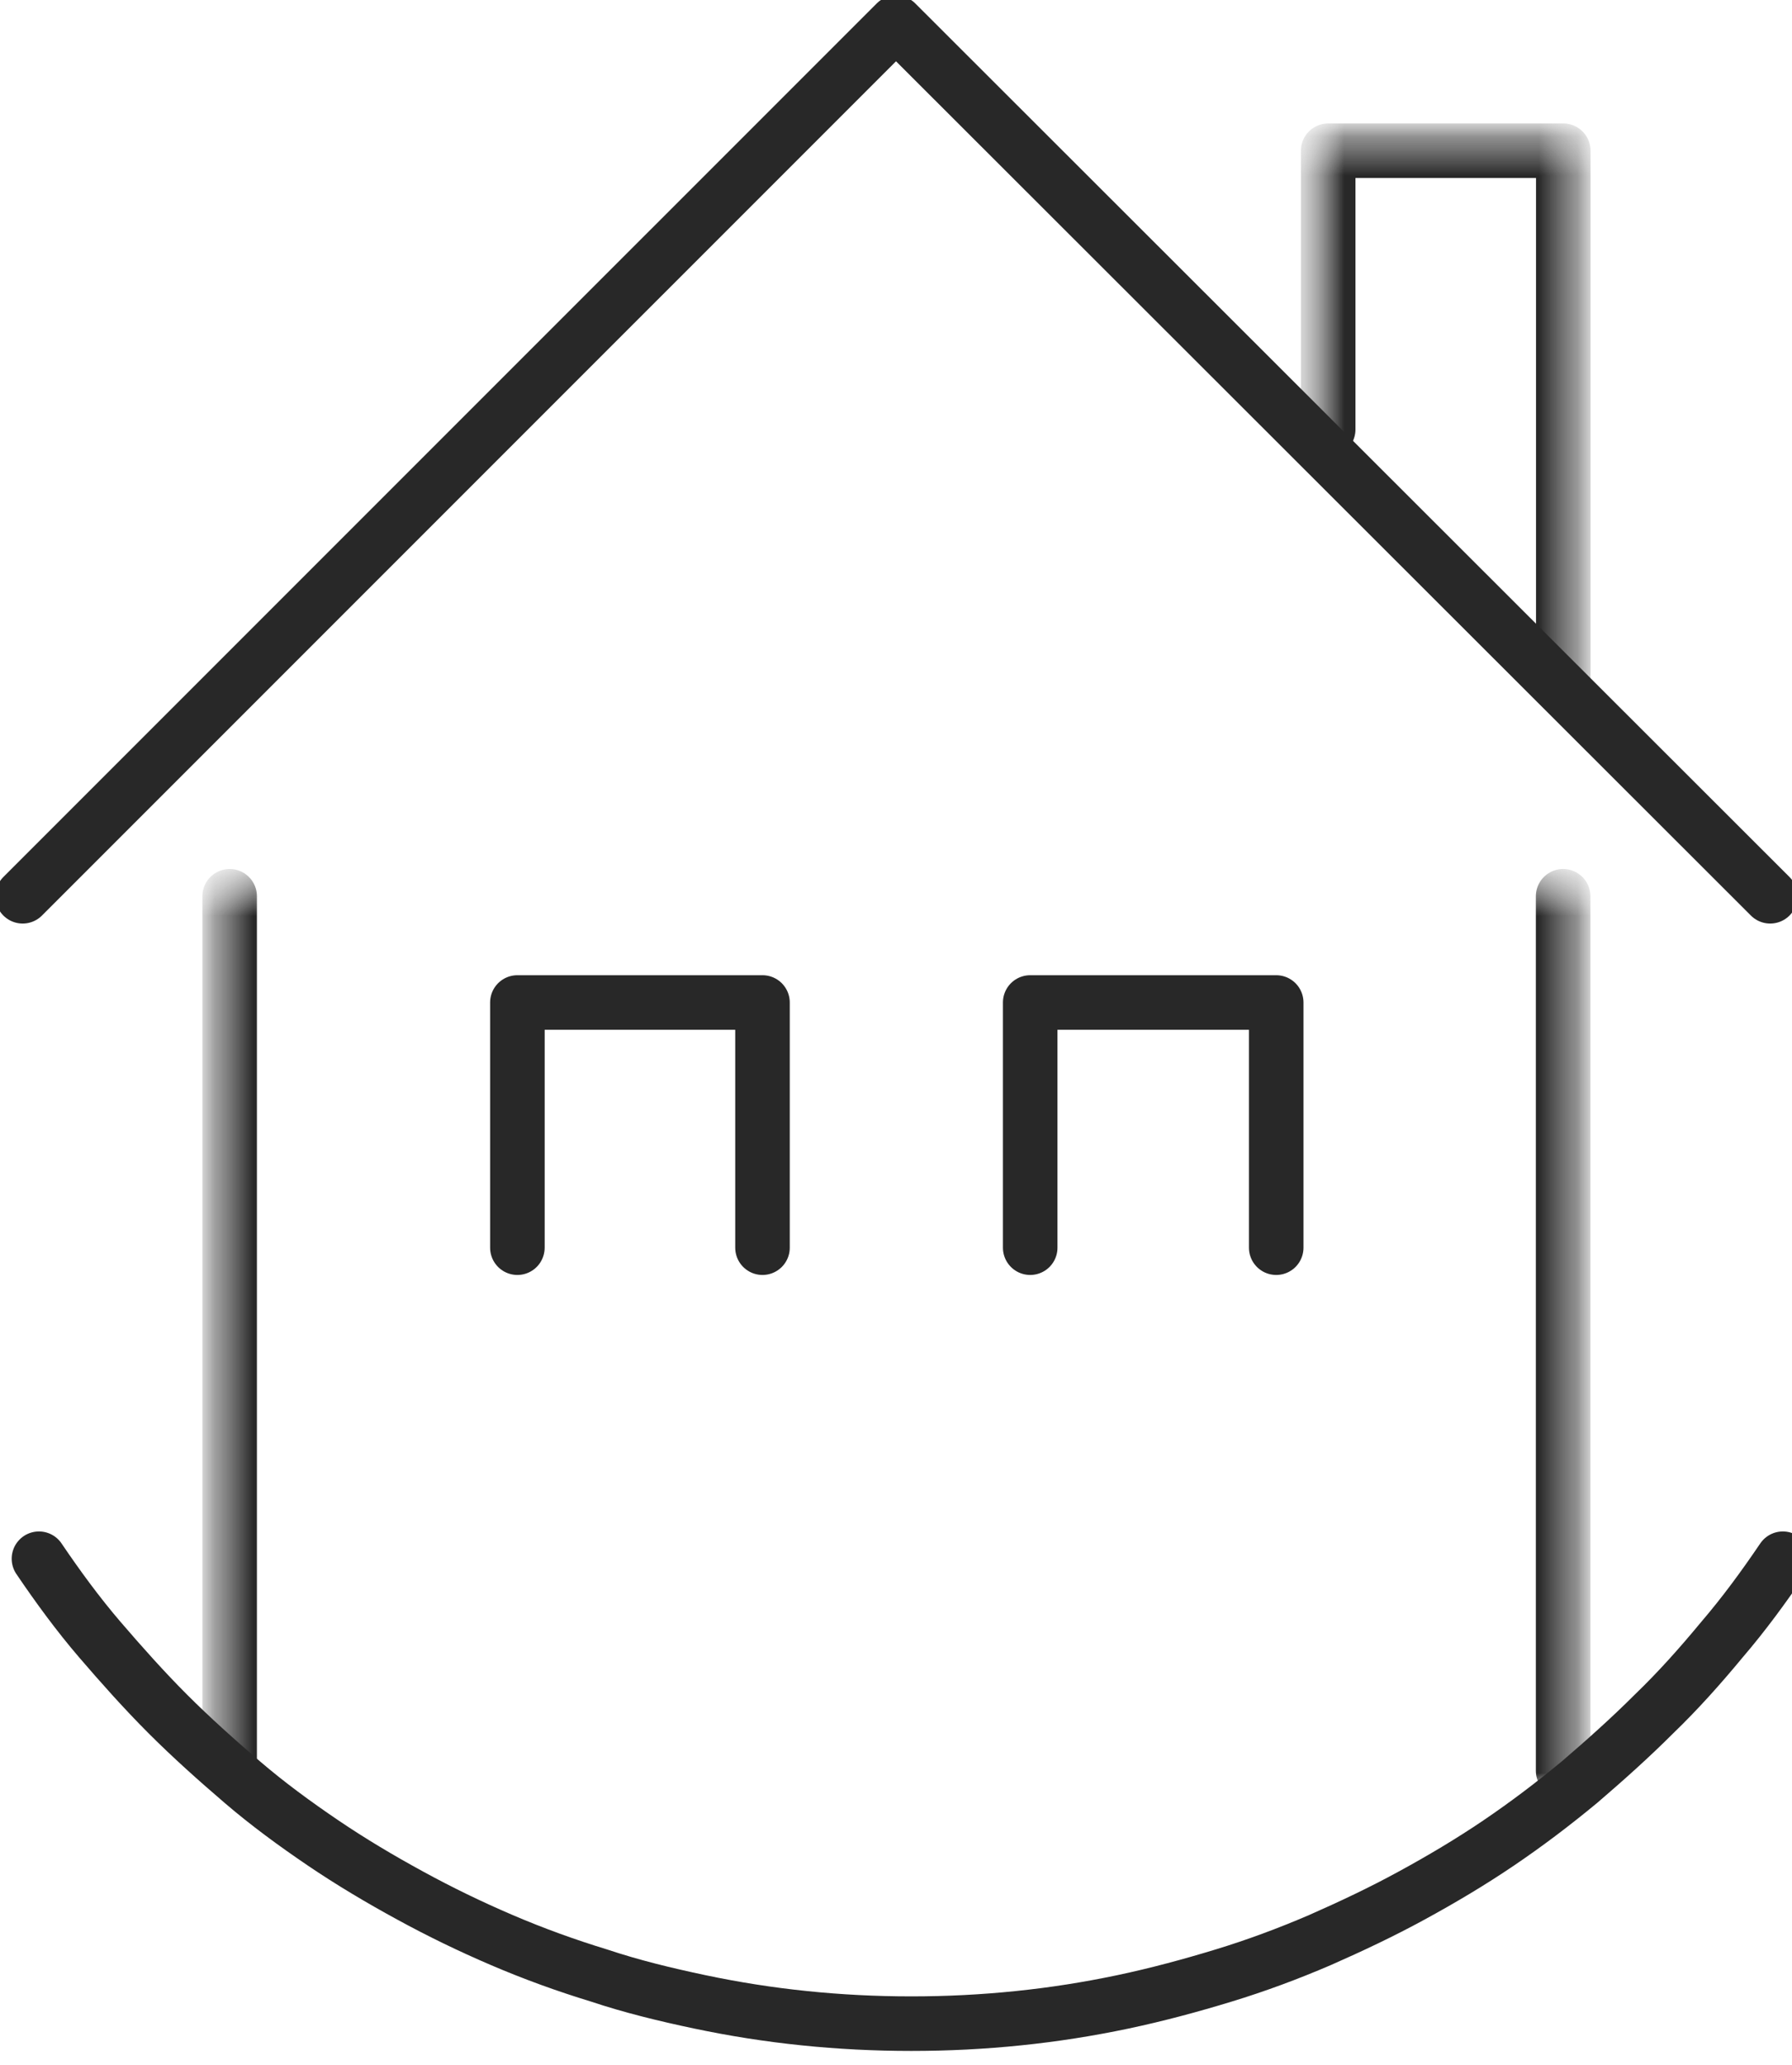
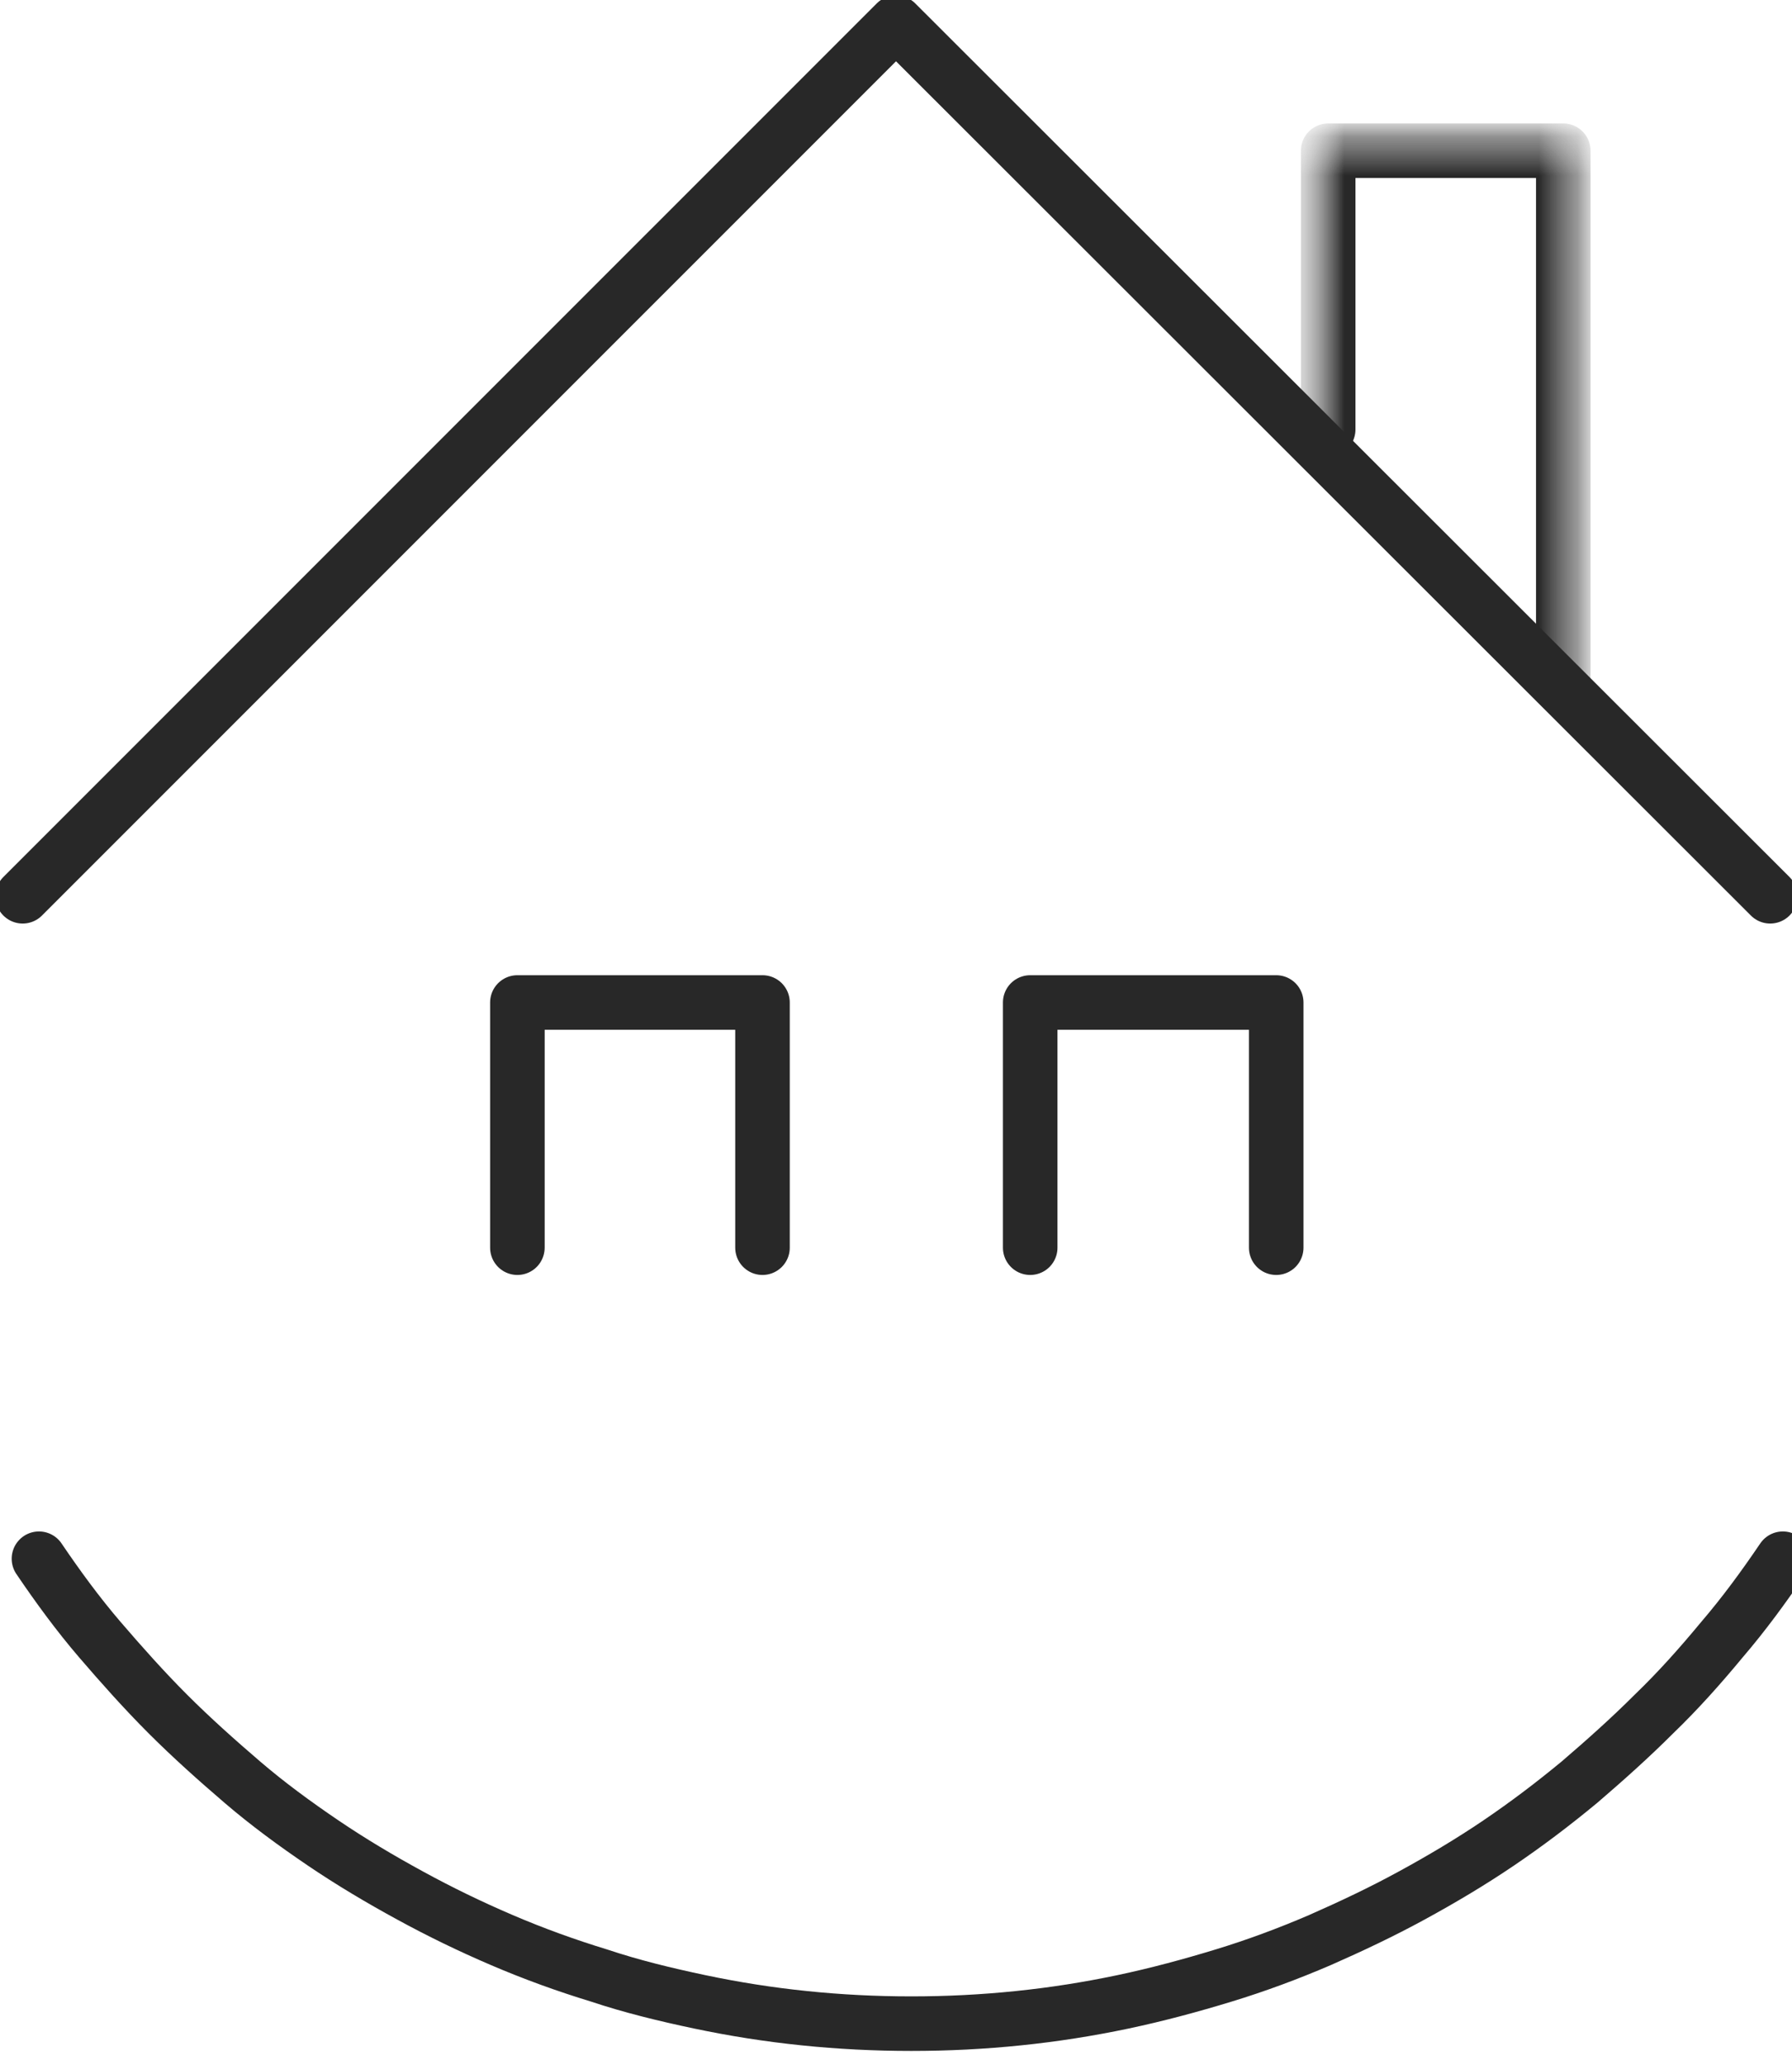
<svg xmlns="http://www.w3.org/2000/svg" width="46" height="53" viewBox="0 0 46 53" fill="none">
  <g clip-path="url(#clip0_437_10411)">
    <mask id="mask0_437_10411" style="mask-type:luminance" maskUnits="userSpaceOnUse" x="33" y="3" width="8" height="16">
      <path d="M40.689 3.285H33.512V18.269H40.689V3.285Z" fill="white" />
    </mask>
    <g mask="url(#mask0_437_10411)">
      <mask id="mask1_437_10411" style="mask-type:luminance" maskUnits="userSpaceOnUse" x="33" y="3" width="8" height="16">
        <path d="M40.689 3.285H33.512V18.269H40.689V3.285Z" fill="white" />
      </mask>
      <g mask="url(#mask1_437_10411)">
        <path d="M34.094 11.022V3.868H40.129V17.687" stroke="#282828" stroke-width="1.4" stroke-linecap="round" stroke-linejoin="round" />
      </g>
    </g>
    <path d="M0.582 23L23 0.583L45.44 23" stroke="#282828" stroke-width="1.4" stroke-linecap="round" stroke-linejoin="round" />
    <mask id="mask2_437_10411" style="mask-type:luminance" maskUnits="userSpaceOnUse" x="5" y="22" width="36" height="24">
-       <path d="M40.71 22.418H5.336V46H40.71V22.418Z" fill="white" />
-     </mask>
+       </mask>
    <g mask="url(#mask2_437_10411)">
      <mask id="mask3_437_10411" style="mask-type:luminance" maskUnits="userSpaceOnUse" x="5" y="22" width="36" height="24">
        <path d="M40.71 22.418H5.336V46H40.71V22.418Z" fill="white" />
      </mask>
      <g mask="url(#mask3_437_10411)">
        <path d="M40.125 45.441V23" stroke="#282828" stroke-width="1.4" stroke-linecap="round" stroke-linejoin="round" />
-         <path d="M5.895 23V45.441" stroke="#282828" stroke-width="1.4" stroke-linecap="round" stroke-linejoin="round" />
      </g>
    </g>
    <path d="M13.281 32.018V25.726H19.573V32.018" stroke="#282828" stroke-width="1.4" stroke-linecap="round" stroke-linejoin="round" />
    <path d="M26.445 32.018V25.726H32.76V32.018" stroke="#282828" stroke-width="1.4" stroke-linecap="round" stroke-linejoin="round" />
    <path d="M45.765 40C45.276 40.722 44.763 41.422 44.204 42.074C43.644 42.75 43.085 43.379 42.456 43.985C41.85 44.591 41.198 45.173 40.545 45.733C39.869 46.292 39.194 46.804 38.471 47.294C37.749 47.783 37.003 48.226 36.234 48.645C35.465 49.065 34.673 49.438 33.88 49.787C33.065 50.137 32.249 50.44 31.41 50.696C30.571 50.952 29.709 51.185 28.824 51.372C27.938 51.558 27.053 51.698 26.144 51.791C25.235 51.885 24.326 51.931 23.394 51.931C22.462 51.931 21.553 51.885 20.644 51.791C19.736 51.698 18.85 51.558 17.965 51.372C17.079 51.185 16.217 50.976 15.378 50.696C14.539 50.44 13.7 50.137 12.884 49.787C12.069 49.438 11.3 49.065 10.531 48.645C9.762 48.226 9.016 47.783 8.294 47.294C7.571 46.804 6.872 46.292 6.22 45.733C5.567 45.173 4.915 44.591 4.309 43.985C3.703 43.379 3.121 42.726 2.561 42.074C2.002 41.422 1.489 40.722 1 40" stroke="#282828" stroke-width="1.4" stroke-linecap="round" stroke-linejoin="round" />
  </g>
  <defs>
    <clipPath id="clip0_437_10411">
      <rect width="46" height="53" fill="white" />
    </clipPath>
  </defs>
</svg>